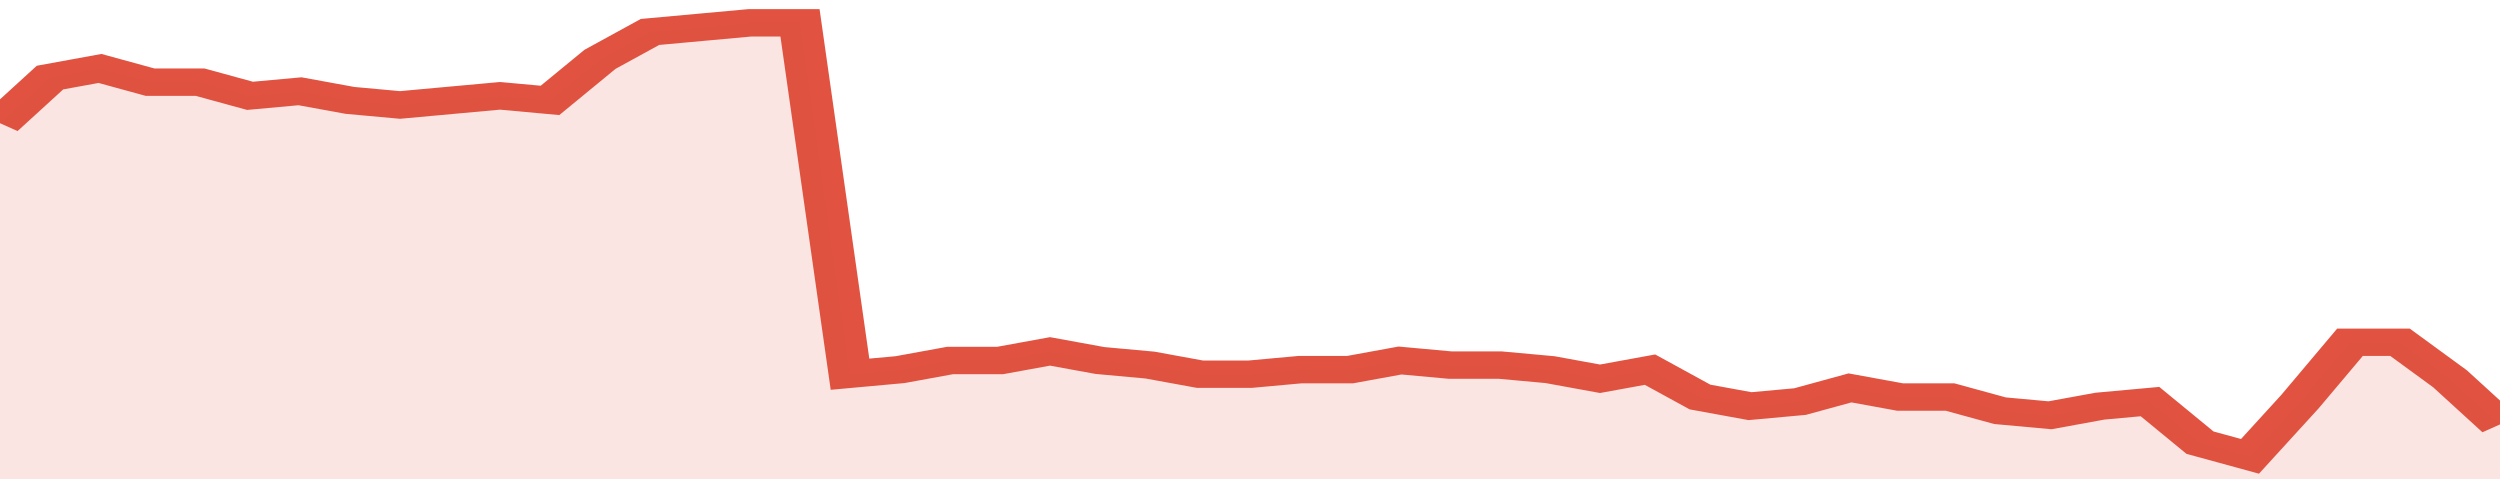
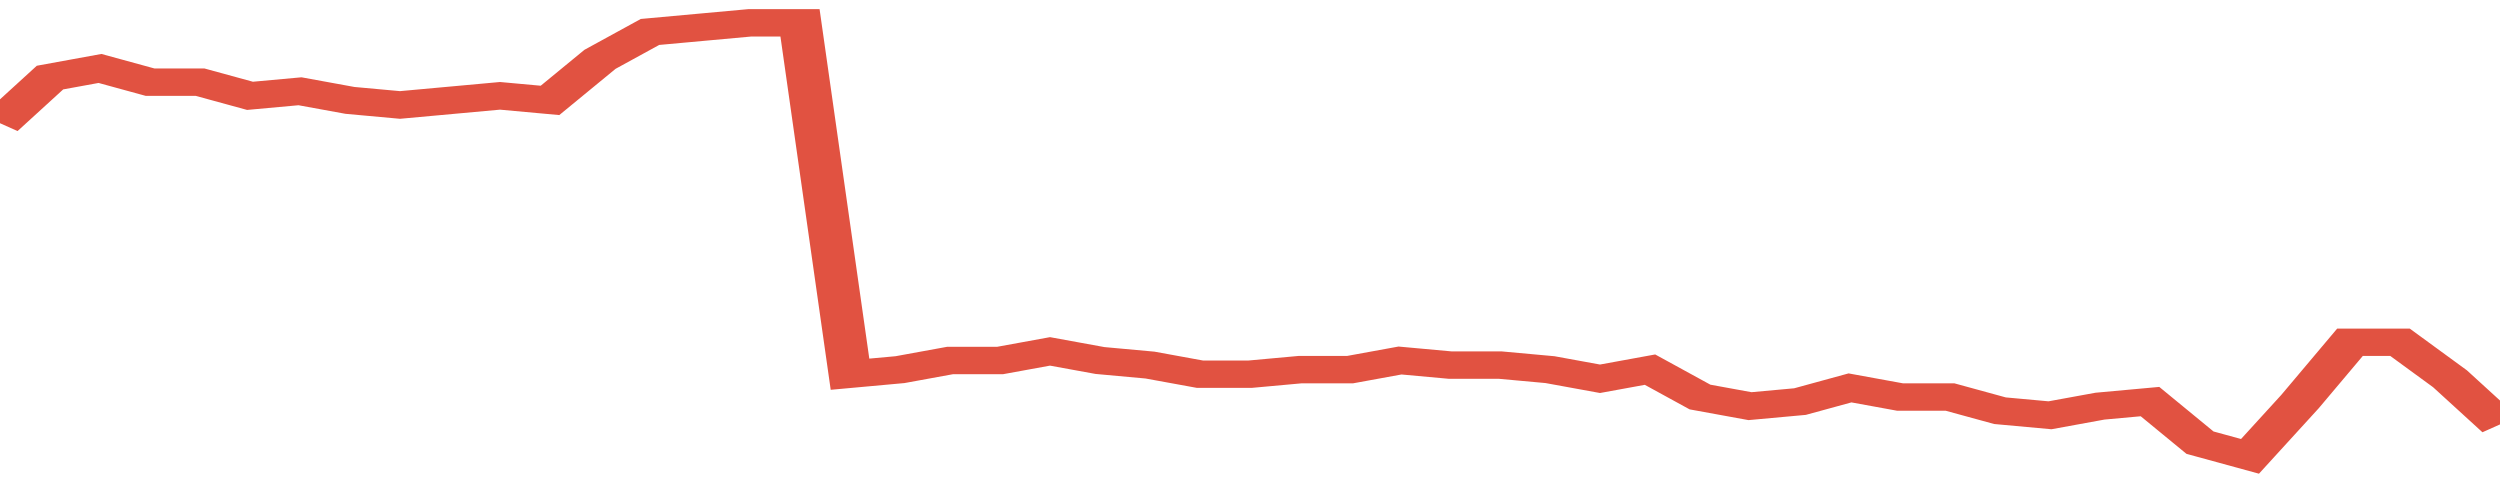
<svg xmlns="http://www.w3.org/2000/svg" viewBox="0 0 350 105" width="120" height="23" preserveAspectRatio="none">
  <polyline fill="none" stroke="#E15241" stroke-width="6" points="0, 27 7, 17 14, 15 21, 18 28, 18 35, 21 42, 20 49, 22 56, 23 63, 22 70, 21 77, 22 84, 13 91, 7 98, 6 105, 5 112, 5 119, 82 126, 81 133, 79 140, 79 147, 77 154, 79 161, 80 168, 82 175, 82 182, 81 189, 81 196, 79 203, 80 210, 80 217, 81 224, 83 231, 81 238, 87 245, 89 252, 88 259, 85 266, 87 273, 87 280, 90 287, 91 294, 89 301, 88 308, 97 315, 100 322, 88 329, 75 336, 75 343, 83 350, 93 350, 93 "> </polyline>
-   <polygon fill="#E15241" opacity="0.15" points="0, 105 0, 27 7, 17 14, 15 21, 18 28, 18 35, 21 42, 20 49, 22 56, 23 63, 22 70, 21 77, 22 84, 13 91, 7 98, 6 105, 5 112, 5 119, 82 126, 81 133, 79 140, 79 147, 77 154, 79 161, 80 168, 82 175, 82 182, 81 189, 81 196, 79 203, 80 210, 80 217, 81 224, 83 231, 81 238, 87 245, 89 252, 88 259, 85 266, 87 273, 87 280, 90 287, 91 294, 89 301, 88 308, 97 315, 100 322, 88 329, 75 336, 75 343, 83 350, 93 350, 105 " />
</svg>